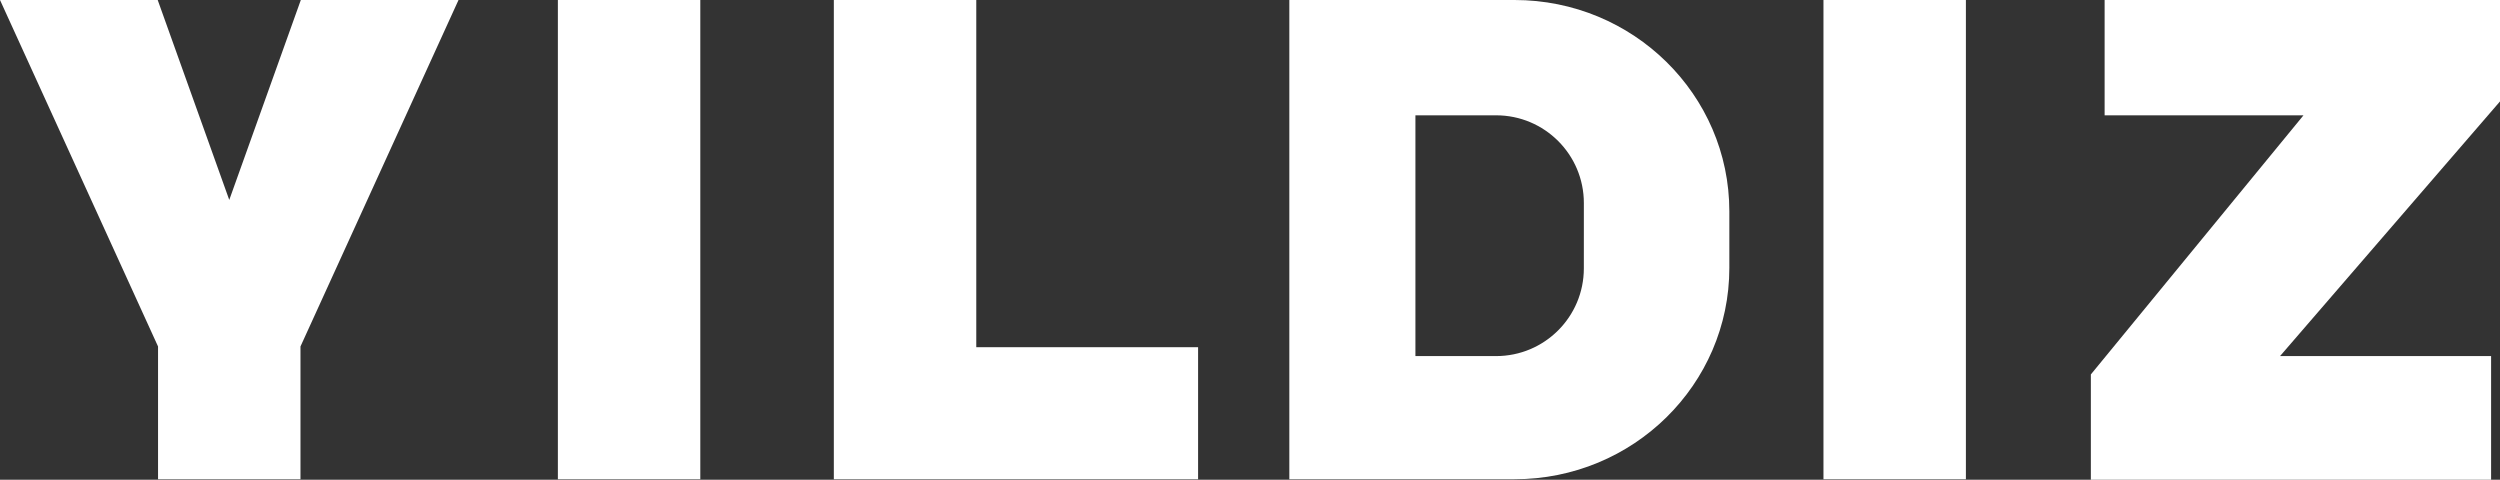
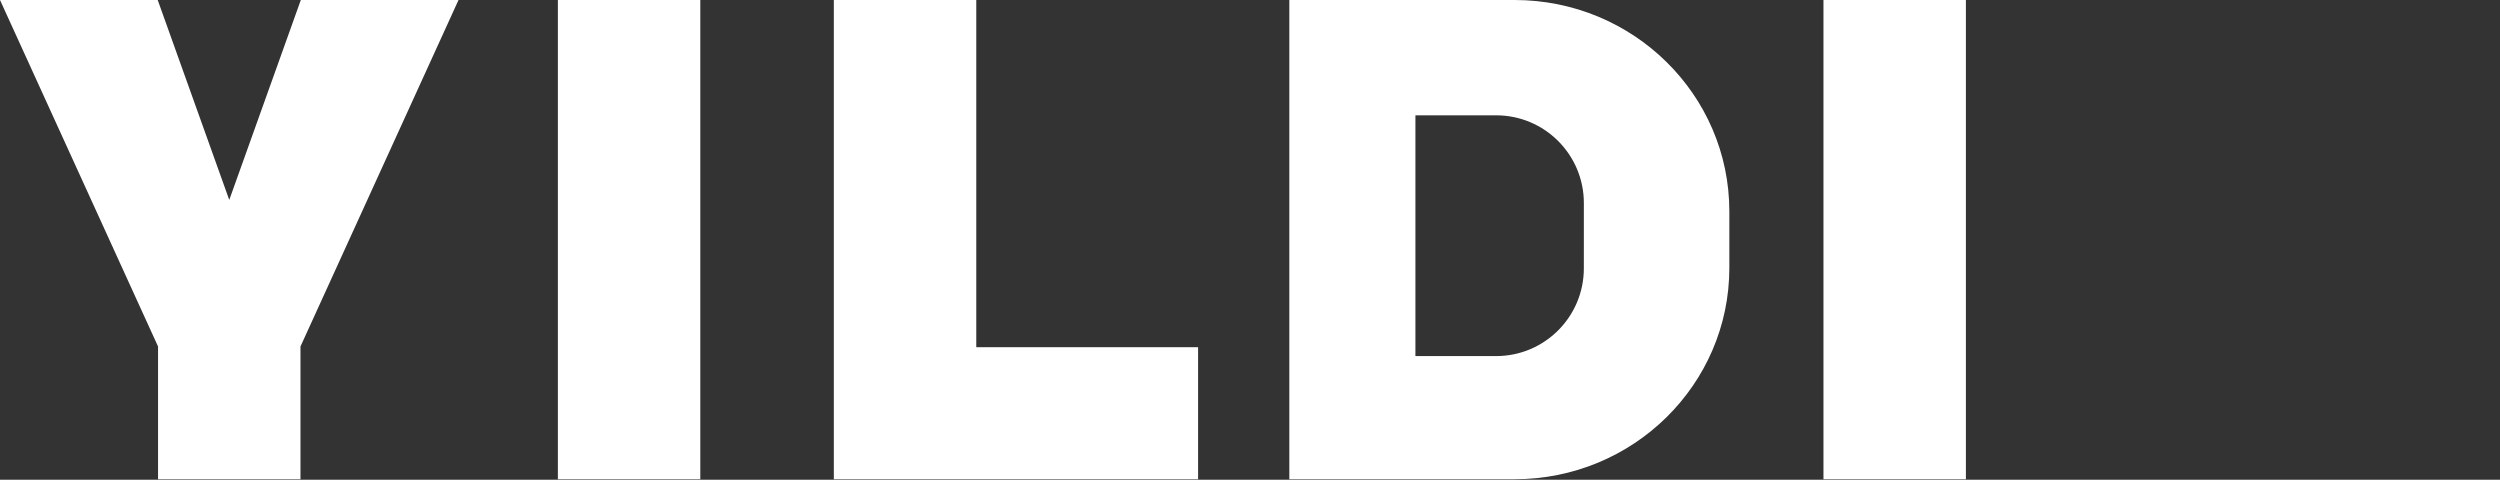
<svg xmlns="http://www.w3.org/2000/svg" width="9126.96" height="1751.5" viewBox="0 0 9126.96 1751.5">
  <rect x="0" y="0" width="9126.96" height="1751.5" fill="#333333" stroke="none" />
  <defs>
    <style>.cls-1{fill:#fff;}</style>
  </defs>
  <title>Risorsa 2</title>
  <g id="Livello_2" data-name="Livello 2">
    <g id="Livello_1-2" data-name="Livello 1">
      <rect class="cls-1" x="2036.66" width="520" height="1749.58" />
      <polygon class="cls-1" points="1098.23 0 836.98 729.89 575.73 0 0 0 576.98 1264.92 576.98 1749.58 1096.98 1749.58 1096.98 1264.92 1673.96 0 1098.23 0" />
      <rect class="cls-1" x="6657.07" width="520" height="1749.58" />
-       <polygon class="cls-1" points="9126.96 0 7683.52 0 7683.52 50.78 7683.52 370.26 7683.52 421.04 8409.51 421.04 7633.27 1366.98 7633.27 1751.51 9094.46 1751.51 9094.46 1670.26 9094.46 1366.98 9094.46 1300 8323.9 1300 9126.96 370.26 9126.96 0" />
      <polygon class="cls-1" points="3564.16 0 3044.16 0 3044.16 1749.58 3171.45 1749.58 3564.16 1749.58 4373.95 1749.58 4373.95 1267.5 3564.16 1267.5 3564.16 0" />
      <path class="cls-1" d="M5529.19,0H4707.07V1749.58h822.12c433.14,0,784.27-345.49,784.27-771.68V771.69C6313.46,345.5,5962.33,0,5529.19,0Zm253.09,979.67c0,176.92-143.42,320.33-320.33,320.33H5167.38V421H5462c176.91,0,320.33,143.42,320.33,320.33Z" />
    </g>
  </g>
</svg>